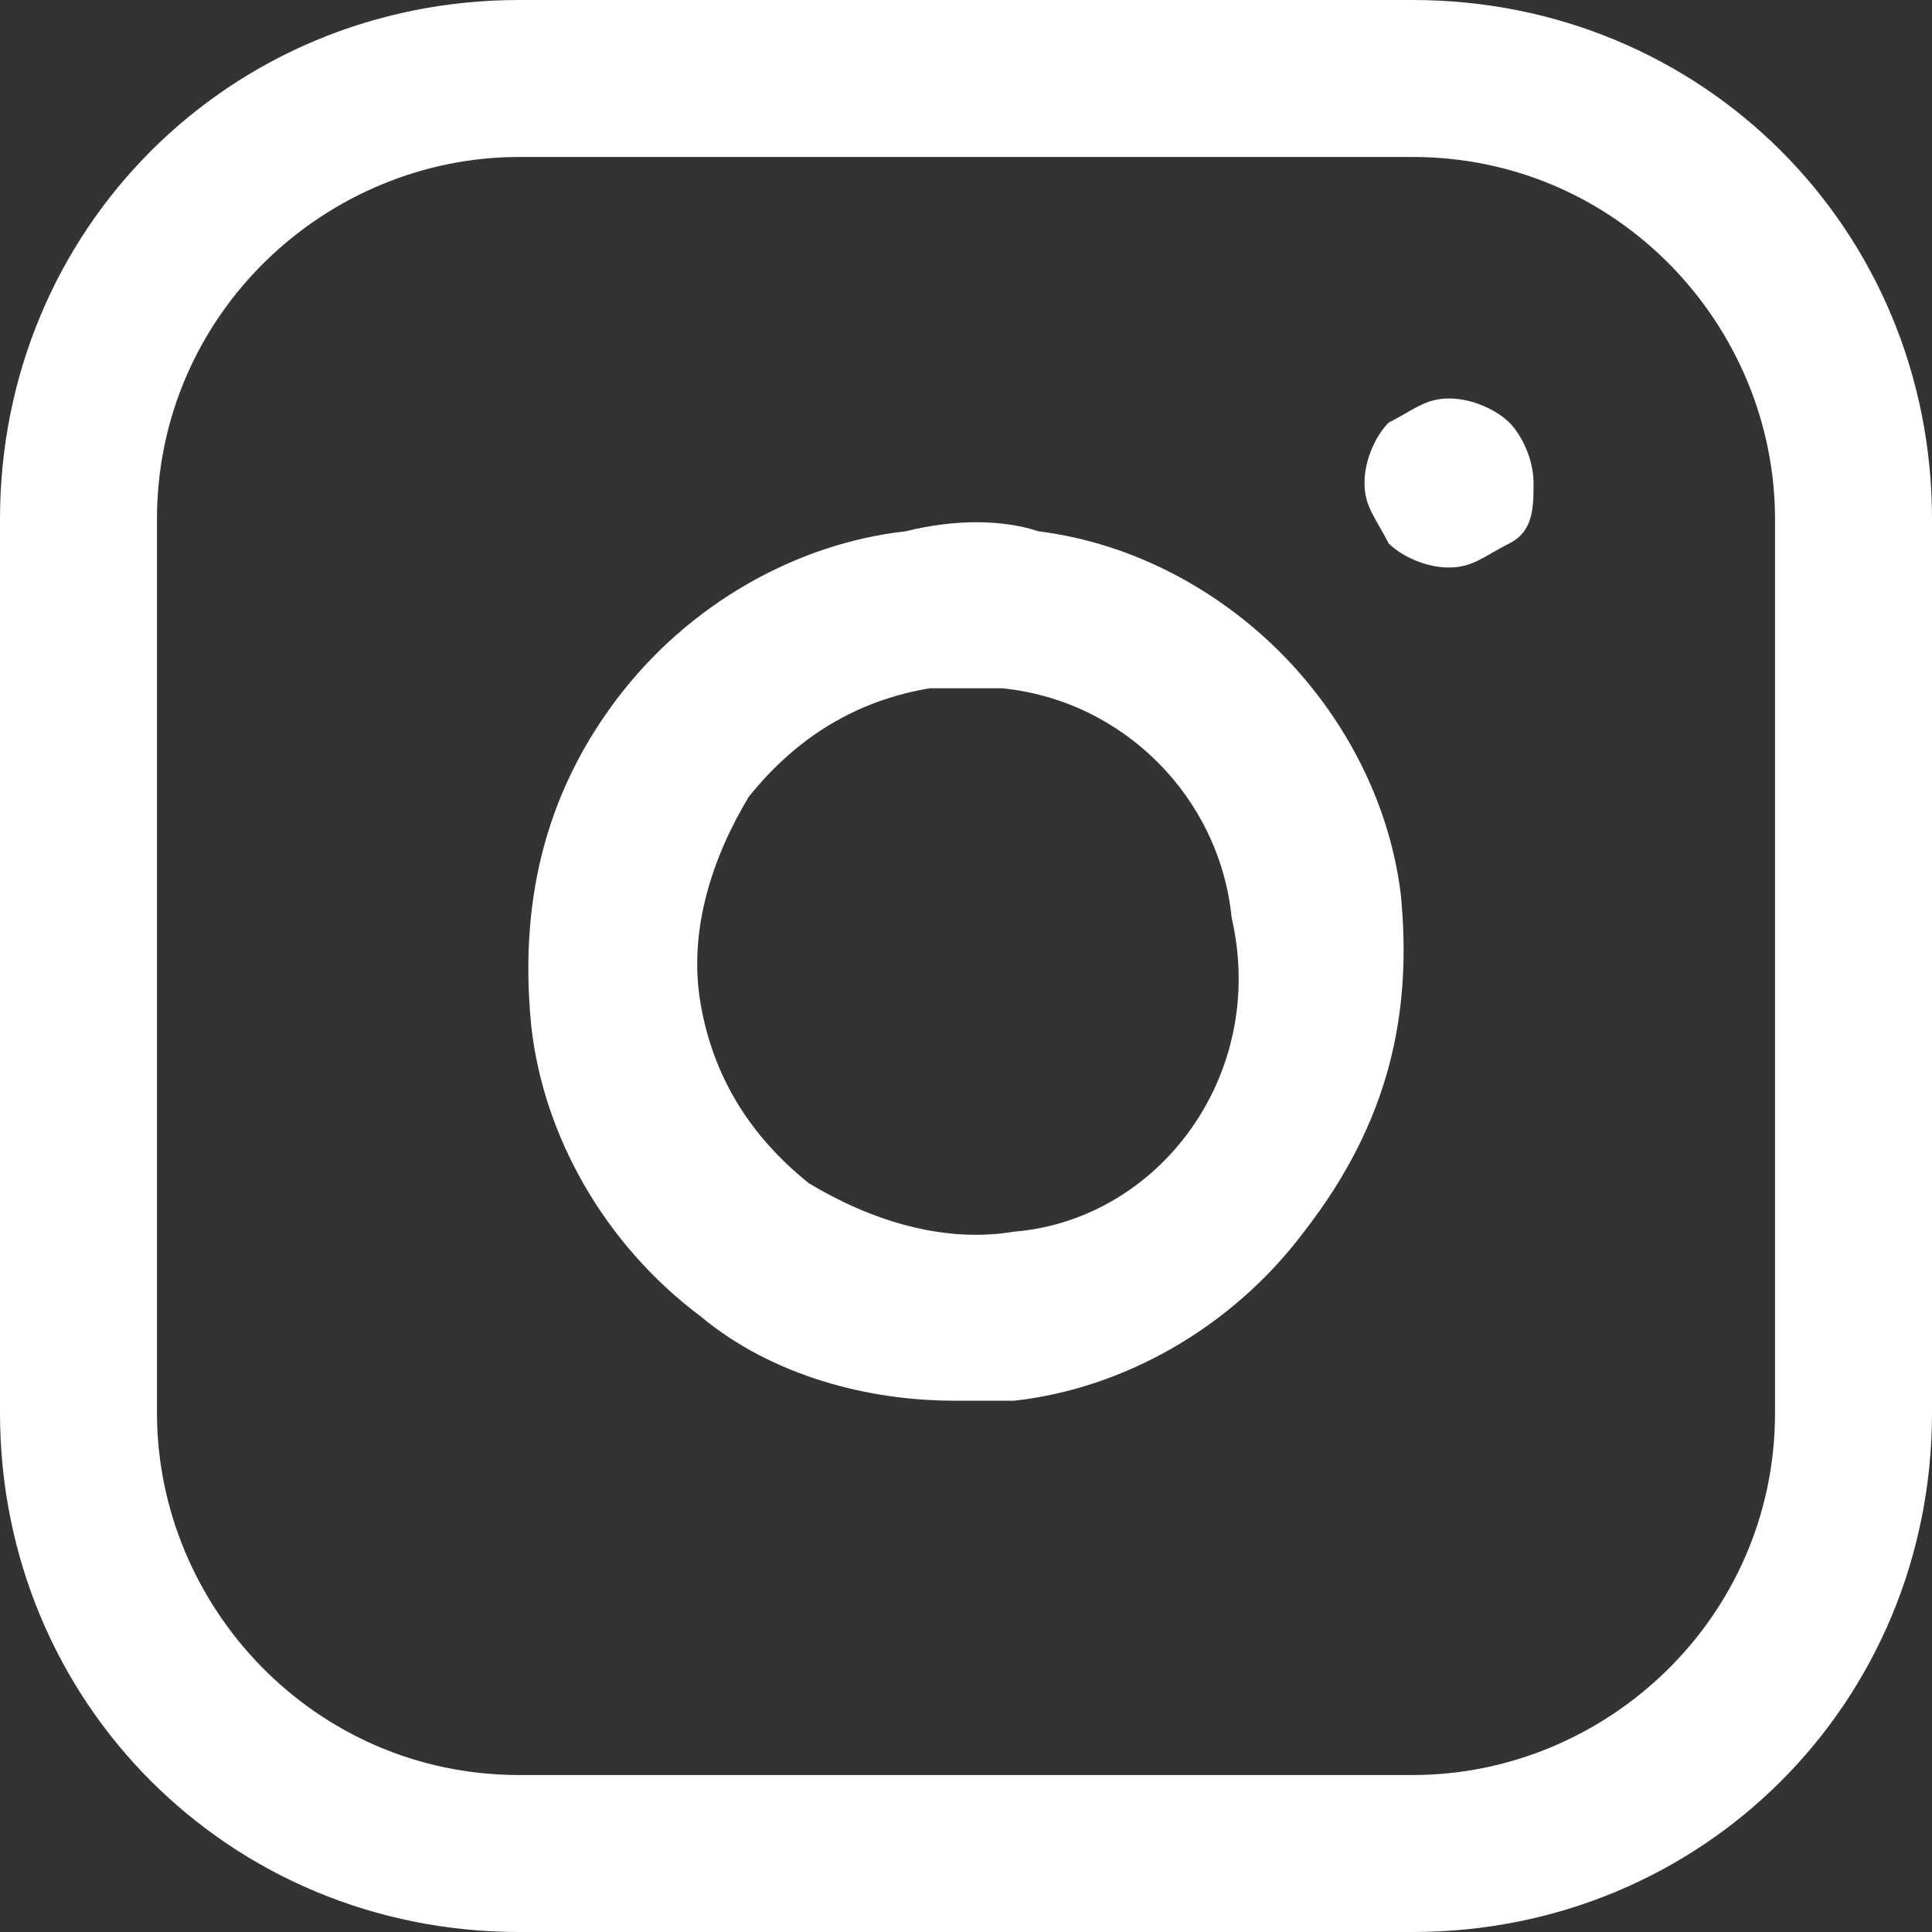
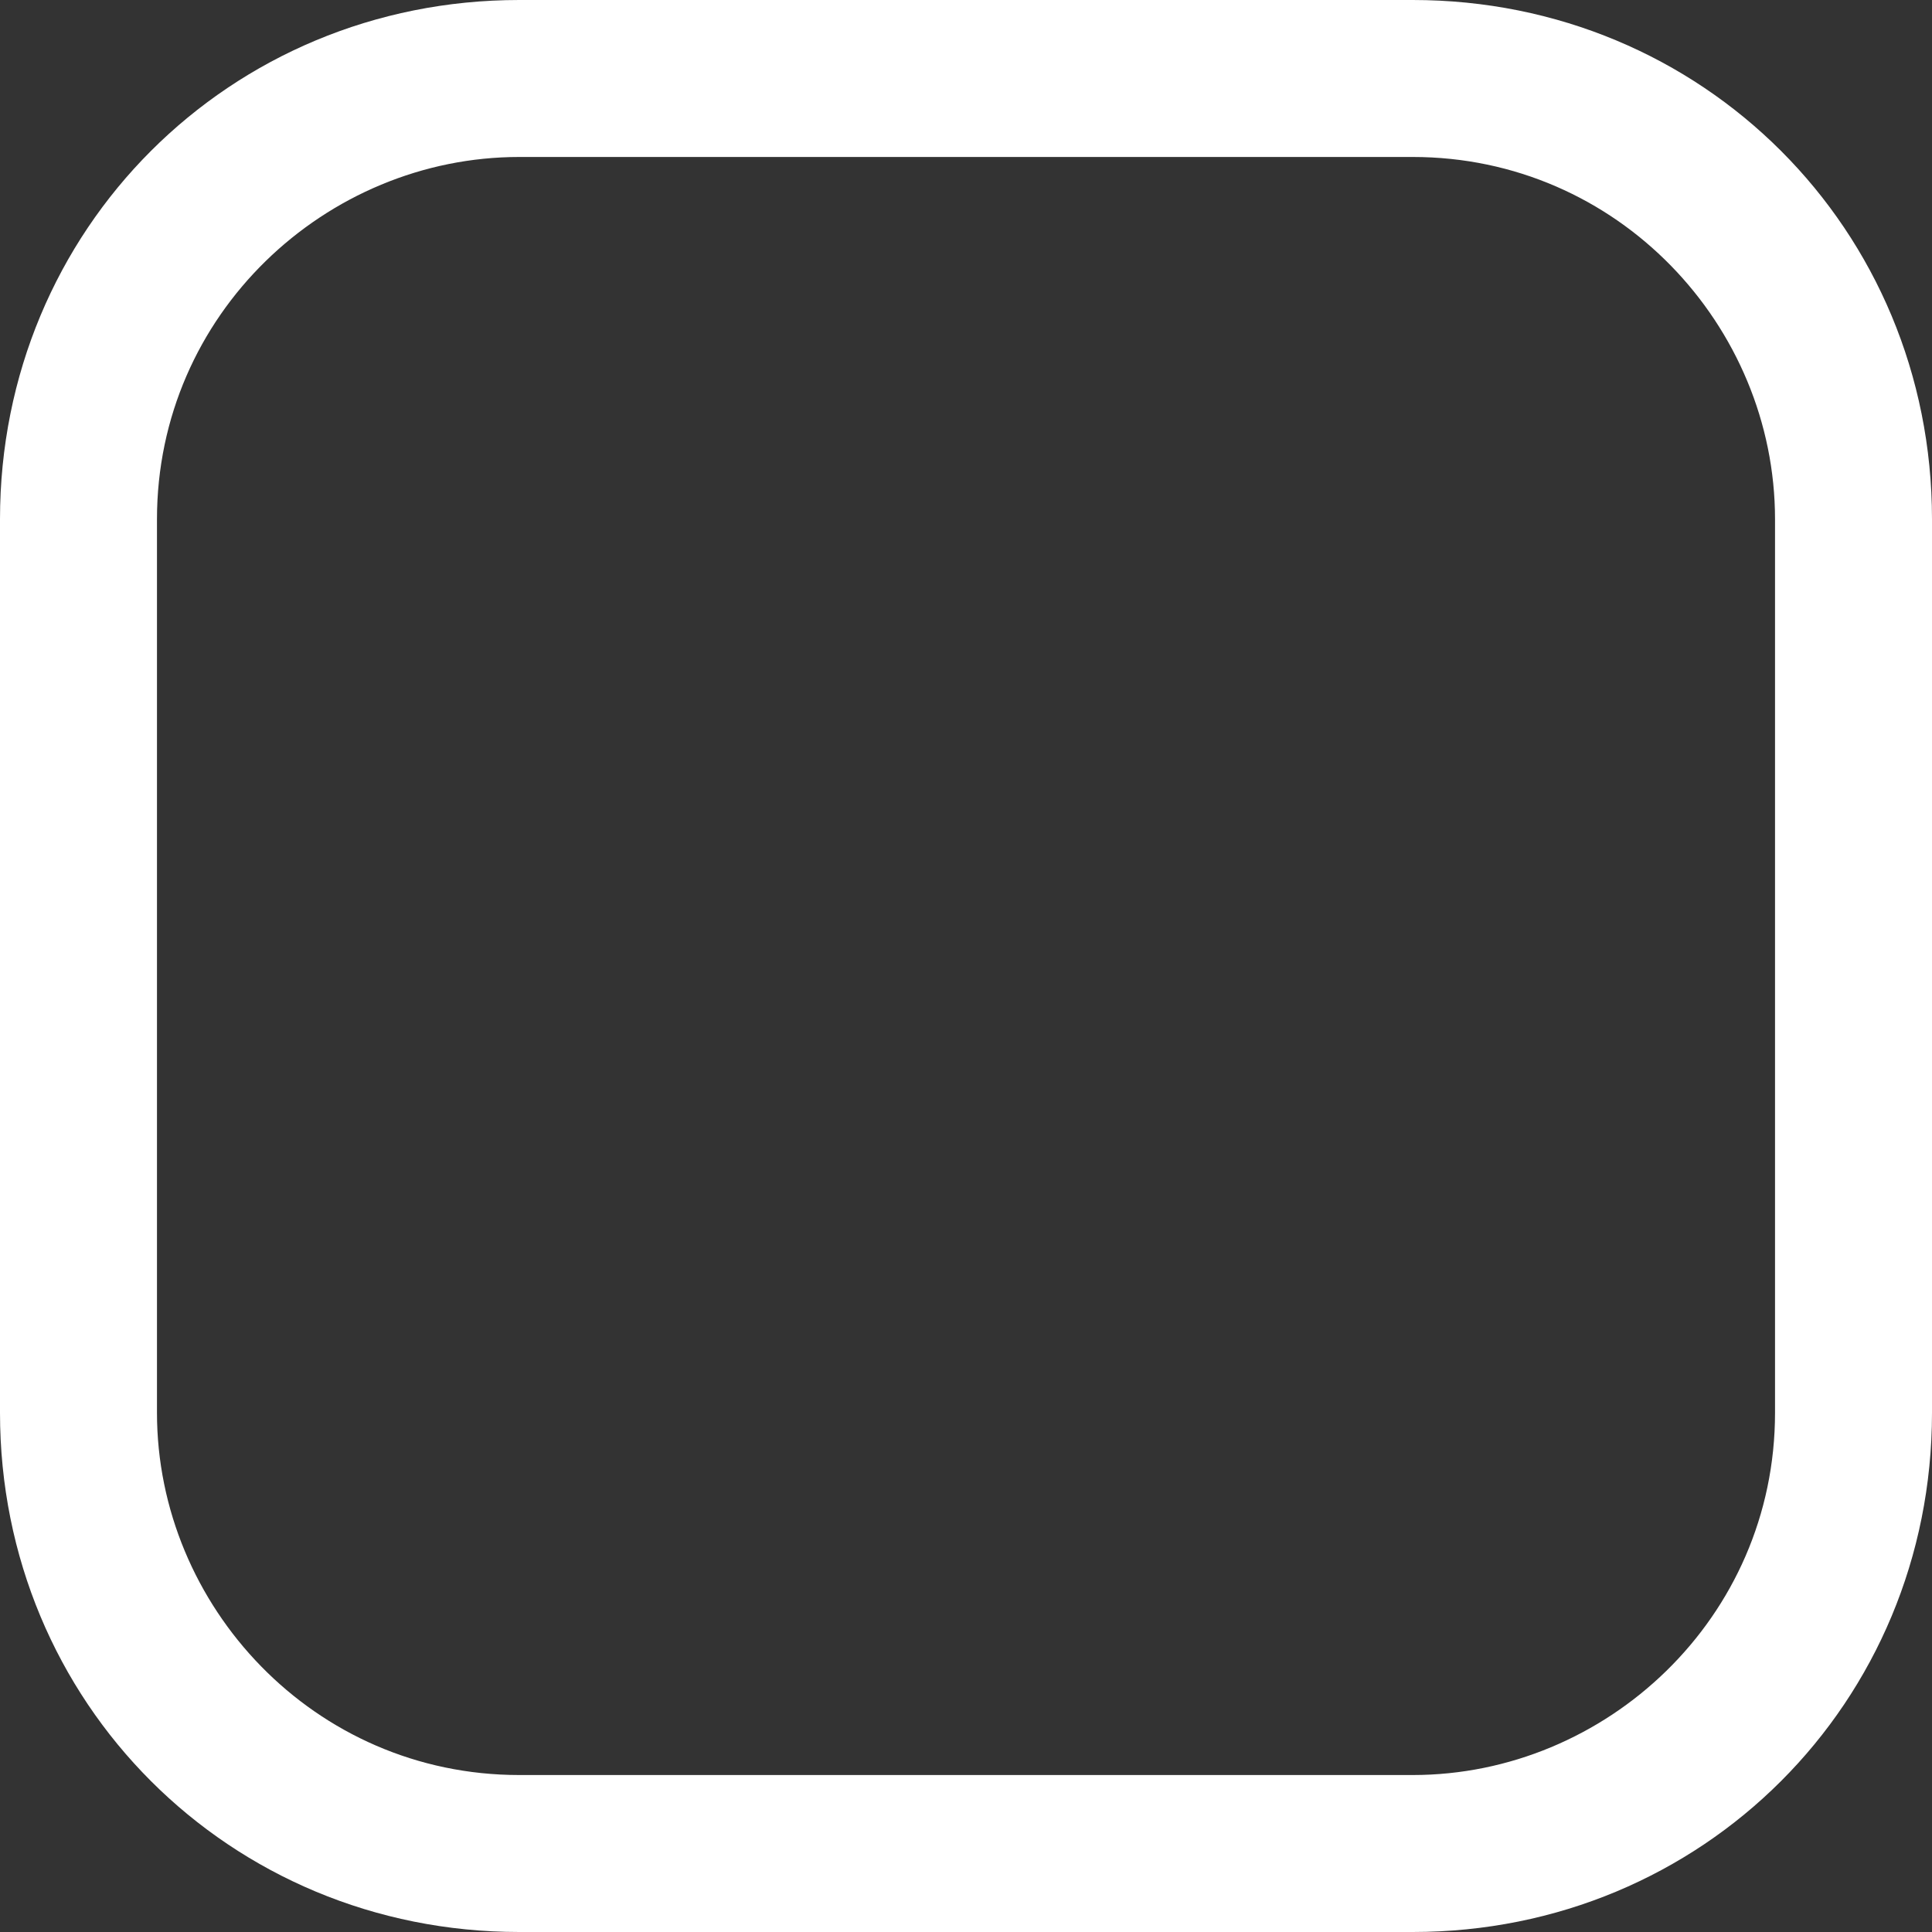
<svg xmlns="http://www.w3.org/2000/svg" version="1.1" id="Calque_1" x="0px" y="0px" viewBox="0 0 16 16" style="enable-background:new 0 0 16 16;" xml:space="preserve">
  <rect x="0" y="0" width="16" height="16" fill="#333333" stroke="none" />
  <style type="text/css">
	.st0{fill:#FFFFFF;}
</style>
  <g>
    <g>
      <path class="st0" d="M11.7,0H4.3C1.9,0,0,1.9,0,4.3v7.4C0,14.1,1.9,16,4.3,16h7.4c2.4,0,4.3-1.9,4.3-4.3V4.3C16,1.9,14.1,0,11.7,0    z M14.7,11.7c0,1.7-1.4,3-3,3H4.3c-1.7,0-3-1.4-3-3V4.3c0-1.7,1.4-3,3-3h7.4c1.7,0,3,1.4,3,3C14.7,4.3,14.7,11.7,14.7,11.7z" />
    </g>
  </g>
  <g>
    <g>
-       <path class="st0" d="M11.6,7.4c-0.1-0.8-0.5-1.5-1-2s-1.2-0.9-2-1c-0.3-0.1-0.7-0.1-1.1,0C6.6,4.5,5.7,5,5.1,5.8S4.3,7.5,4.4,8.5    c0.1,0.9,0.6,1.8,1.4,2.4c0.6,0.5,1.4,0.7,2.1,0.7c0.2,0,0.4,0,0.5,0c0.9-0.1,1.8-0.6,2.4-1.4C11.5,9.3,11.7,8.4,11.6,7.4z     M8.4,10.2c-0.6,0.1-1.2-0.1-1.7-0.4C6.2,9.4,5.9,8.9,5.8,8.3C5.7,7.7,5.9,7.1,6.2,6.6c0.4-0.5,0.9-0.8,1.5-0.9c0.1,0,0.2,0,0.3,0    s0.2,0,0.3,0c1,0.1,1.8,0.9,1.9,1.9C10.5,8.9,9.6,10.1,8.4,10.2z" />
-     </g>
+       </g>
  </g>
  <g>
    <g>
-       <path class="st0" d="M12.5,3.5c-0.1-0.1-0.3-0.2-0.5-0.2s-0.3,0.1-0.5,0.2c-0.1,0.1-0.2,0.3-0.2,0.5c0,0.2,0.1,0.3,0.2,0.5    c0.1,0.1,0.3,0.2,0.5,0.2s0.3-0.1,0.5-0.2s0.2-0.3,0.2-0.5S12.6,3.6,12.5,3.5z" />
-     </g>
+       </g>
  </g>
</svg>